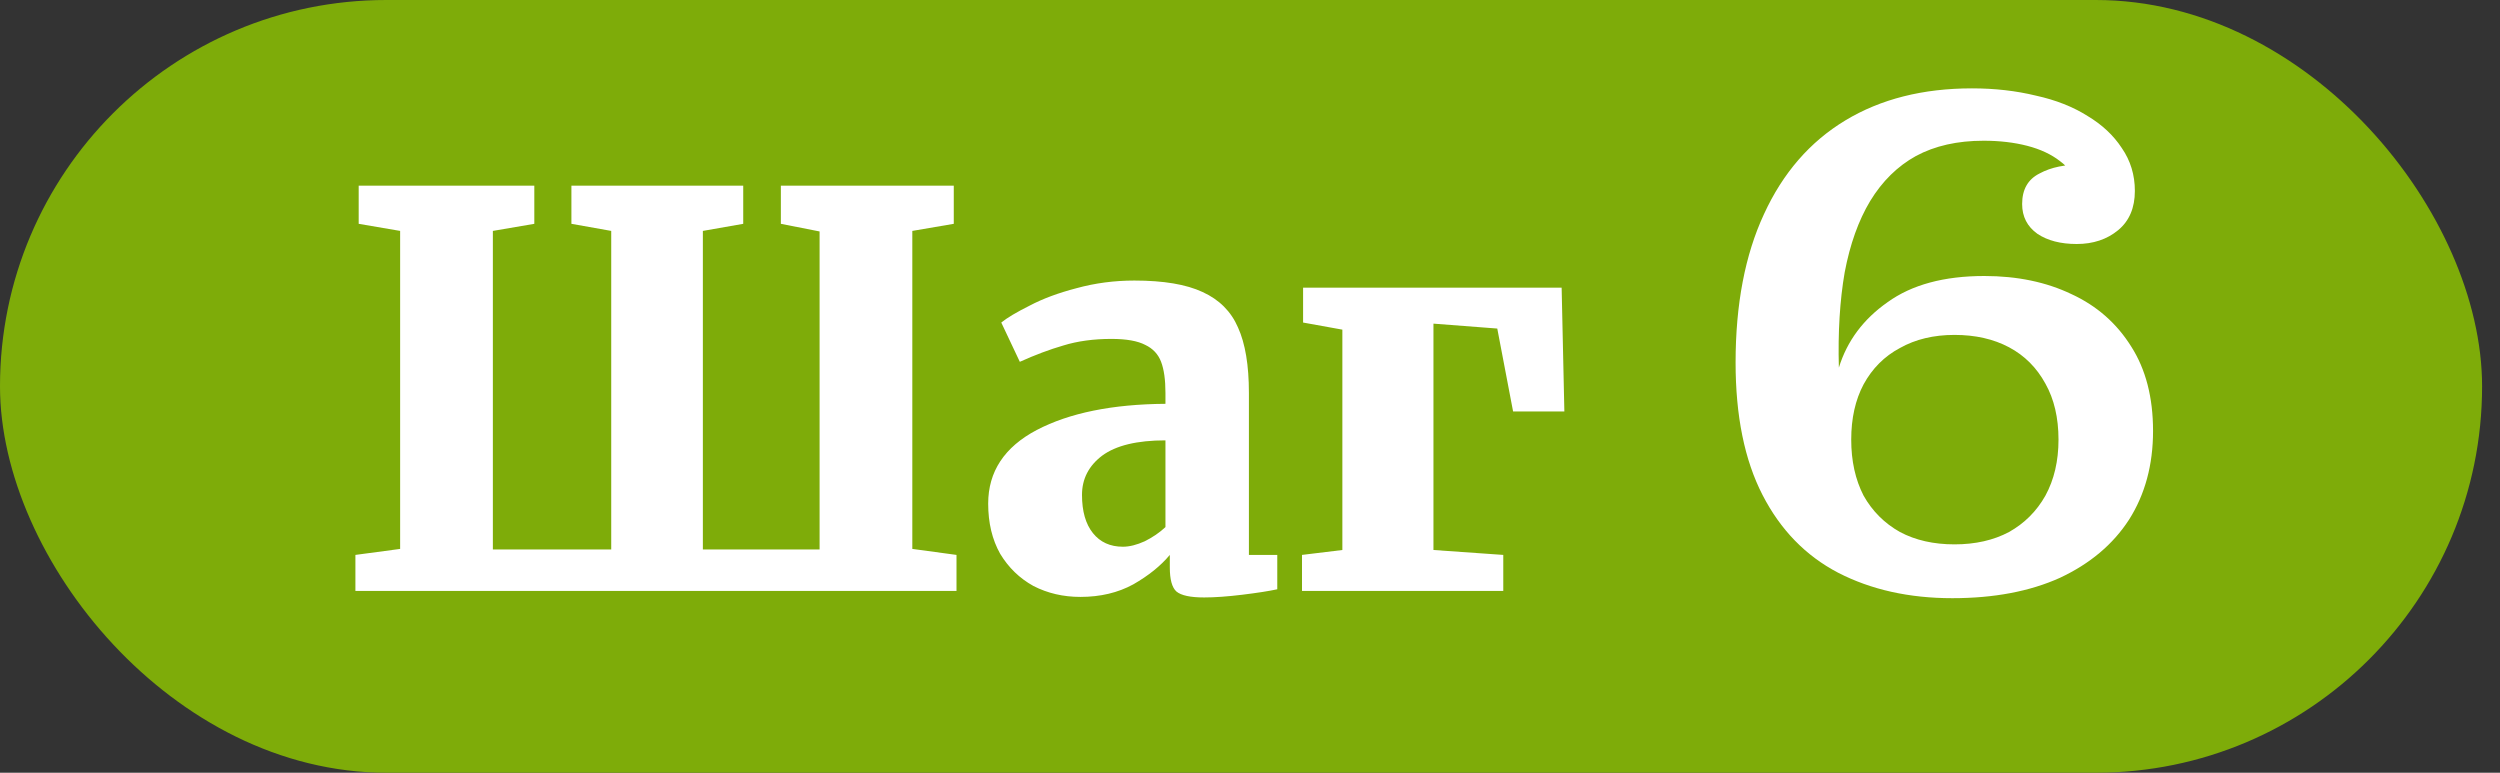
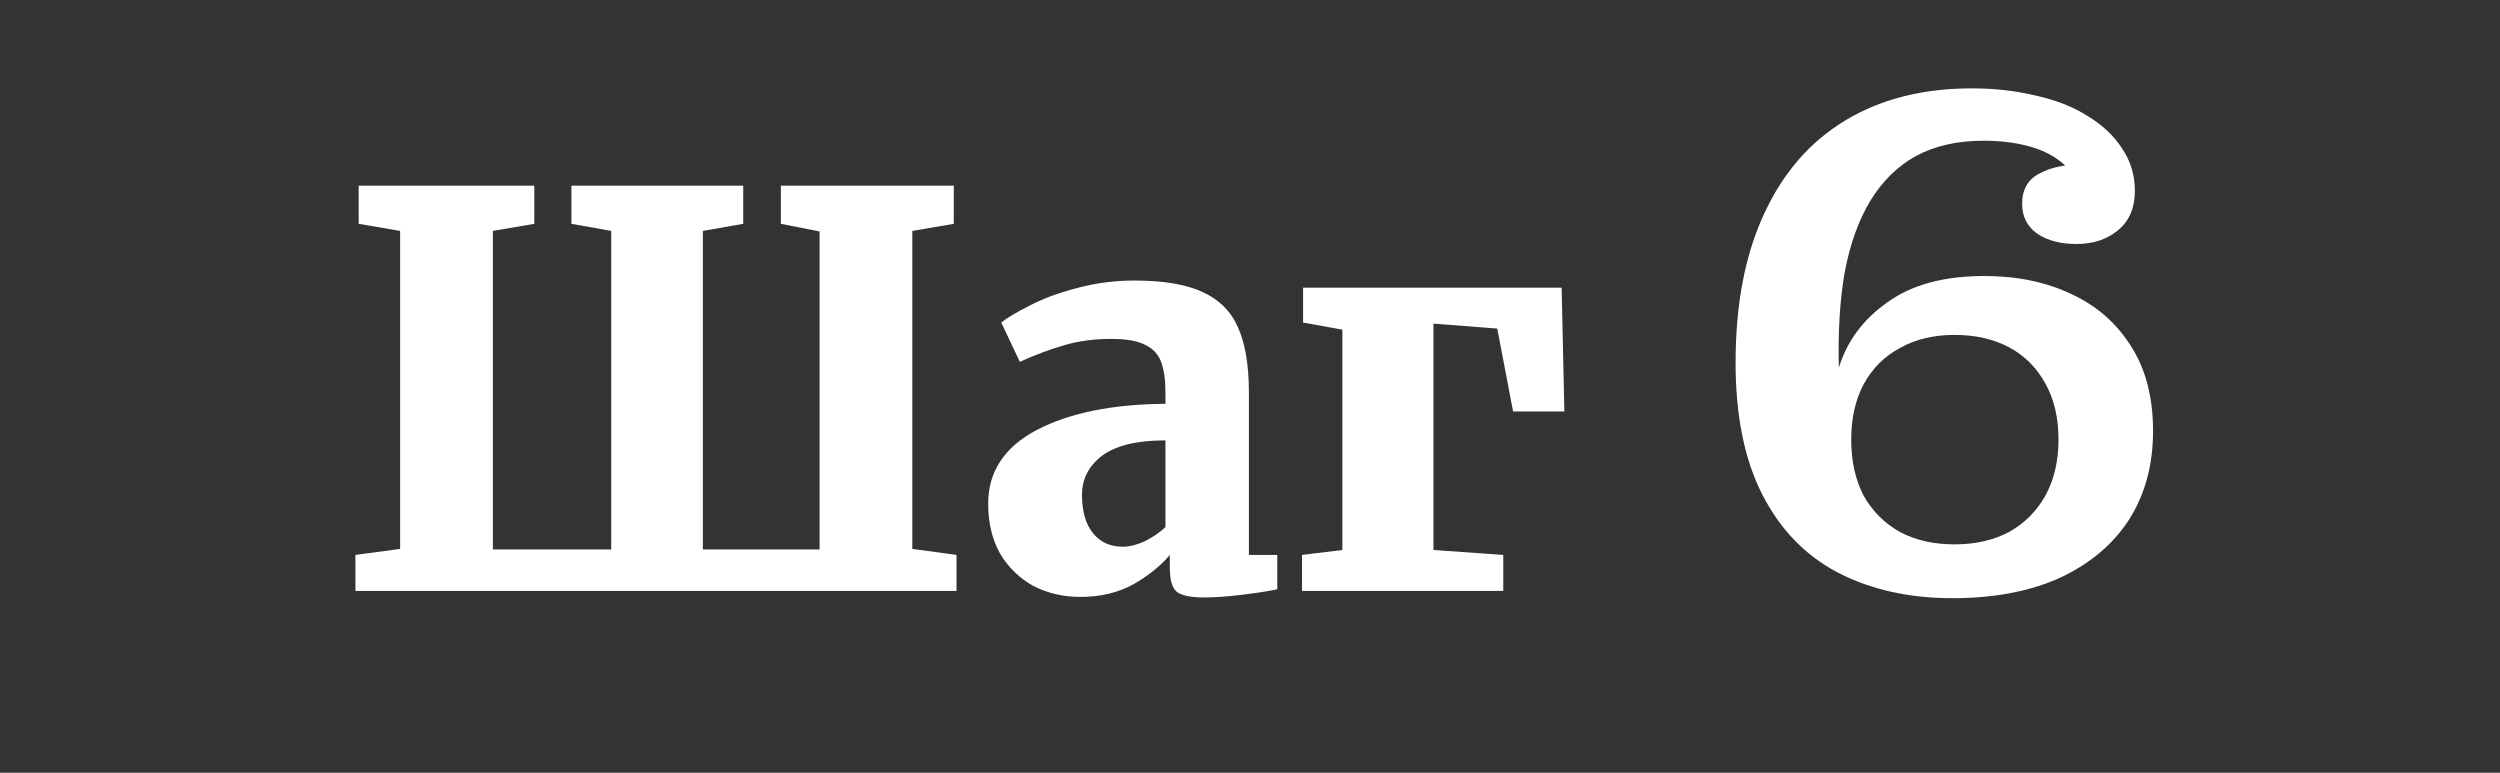
<svg xmlns="http://www.w3.org/2000/svg" width="110" height="34" viewBox="0 0 110 34" fill="none">
  <rect x="0" y="0" width="110" height="34" fill="#333333" stroke="none" />
-   <rect width="109.212" height="34" rx="17" fill="#7EAC09" />
  <path d="M23.51 8.168V9.848L21.686 10.16V24.176H26.894V10.16L25.142 9.848V8.168H32.702V9.848L30.926 10.16V24.176H36.062V10.184L34.358 9.848V8.168H41.966V9.848L40.142 10.16V24.152L42.086 24.416V26H15.638V24.416L17.606 24.152V10.16L15.782 9.848V8.168H23.51ZM43.48 22.16C43.48 20.752 44.192 19.672 45.616 18.92C47.056 18.168 48.944 17.784 51.28 17.768V17.288C51.28 16.712 51.216 16.256 51.088 15.92C50.96 15.584 50.728 15.336 50.392 15.176C50.056 15 49.56 14.912 48.904 14.912C48.12 14.912 47.416 15.008 46.792 15.2C46.184 15.376 45.544 15.616 44.872 15.92L44.056 14.192C44.312 13.984 44.728 13.736 45.304 13.448C45.88 13.144 46.568 12.888 47.368 12.68C48.184 12.456 49.032 12.344 49.912 12.344C51.192 12.344 52.192 12.512 52.912 12.848C53.648 13.184 54.168 13.704 54.472 14.408C54.792 15.112 54.952 16.072 54.952 17.288V24.416H56.2V25.928C55.832 26.008 55.32 26.088 54.664 26.168C54.008 26.248 53.448 26.288 52.984 26.288C52.376 26.288 51.968 26.2 51.76 26.024C51.568 25.848 51.472 25.496 51.472 24.968V24.416C51.072 24.896 50.536 25.328 49.864 25.712C49.192 26.08 48.416 26.264 47.536 26.264C46.784 26.264 46.096 26.104 45.472 25.784C44.864 25.448 44.376 24.976 44.008 24.368C43.656 23.744 43.48 23.008 43.48 22.16ZM49.408 24.056C49.696 24.056 50.016 23.976 50.368 23.816C50.72 23.64 51.024 23.432 51.28 23.192V19.376C50.032 19.376 49.104 19.6 48.496 20.048C47.904 20.496 47.608 21.072 47.608 21.776C47.608 22.496 47.768 23.056 48.088 23.456C48.408 23.856 48.848 24.056 49.408 24.056ZM68.712 12.656L68.832 18.104H66.576L65.88 14.456L63.072 14.24V24.2L66.144 24.416V26H57.288V24.416L59.064 24.2V14.504L57.336 14.192V12.656H68.712Z" fill="white" />
  <path d="M76.366 15.952C76.366 13.392 76.782 11.216 77.614 9.424C78.446 7.611 79.64 6.235 81.198 5.296C82.755 4.357 84.611 3.888 86.766 3.888C87.768 3.888 88.707 3.995 89.582 4.208C90.456 4.4 91.214 4.699 91.854 5.104C92.494 5.488 92.995 5.957 93.358 6.512C93.742 7.067 93.934 7.696 93.934 8.4C93.934 9.147 93.688 9.723 93.198 10.128C92.707 10.533 92.099 10.736 91.374 10.736C90.67 10.736 90.094 10.587 89.646 10.288C89.198 9.968 88.974 9.531 88.974 8.976C88.974 8.336 89.23 7.888 89.742 7.632C90.254 7.355 90.883 7.227 91.63 7.248L91.47 8.24C91.32 7.771 91.043 7.387 90.638 7.088C90.254 6.789 89.774 6.565 89.198 6.416C88.622 6.267 87.982 6.192 87.278 6.192C86.126 6.192 85.134 6.416 84.302 6.864C83.491 7.312 82.819 7.973 82.286 8.848C81.774 9.701 81.4 10.747 81.166 11.984C80.952 13.221 80.867 14.619 80.91 16.176L76.366 15.952ZM85.902 26.32C84.003 26.32 82.328 25.947 80.878 25.2C79.448 24.453 78.339 23.312 77.55 21.776C76.76 20.24 76.366 18.299 76.366 15.952L80.91 16.176C81.272 15.003 81.987 14.043 83.054 13.296C84.12 12.528 85.539 12.144 87.31 12.144C88.76 12.144 90.04 12.411 91.15 12.944C92.259 13.456 93.134 14.224 93.774 15.248C94.414 16.251 94.734 17.488 94.734 18.96C94.734 20.453 94.382 21.755 93.678 22.864C92.974 23.952 91.96 24.805 90.638 25.424C89.315 26.021 87.736 26.32 85.902 26.32ZM85.998 23.952C86.915 23.952 87.715 23.771 88.398 23.408C89.08 23.024 89.614 22.491 89.998 21.808C90.382 21.104 90.574 20.283 90.574 19.344C90.574 18.384 90.382 17.563 89.998 16.88C89.614 16.176 89.08 15.643 88.398 15.28C87.715 14.917 86.915 14.736 85.998 14.736C85.08 14.736 84.28 14.928 83.598 15.312C82.915 15.675 82.382 16.208 81.998 16.912C81.635 17.595 81.454 18.405 81.454 19.344C81.454 20.283 81.635 21.104 81.998 21.808C82.382 22.491 82.915 23.024 83.598 23.408C84.28 23.771 85.08 23.952 85.998 23.952Z" fill="white" />
</svg>